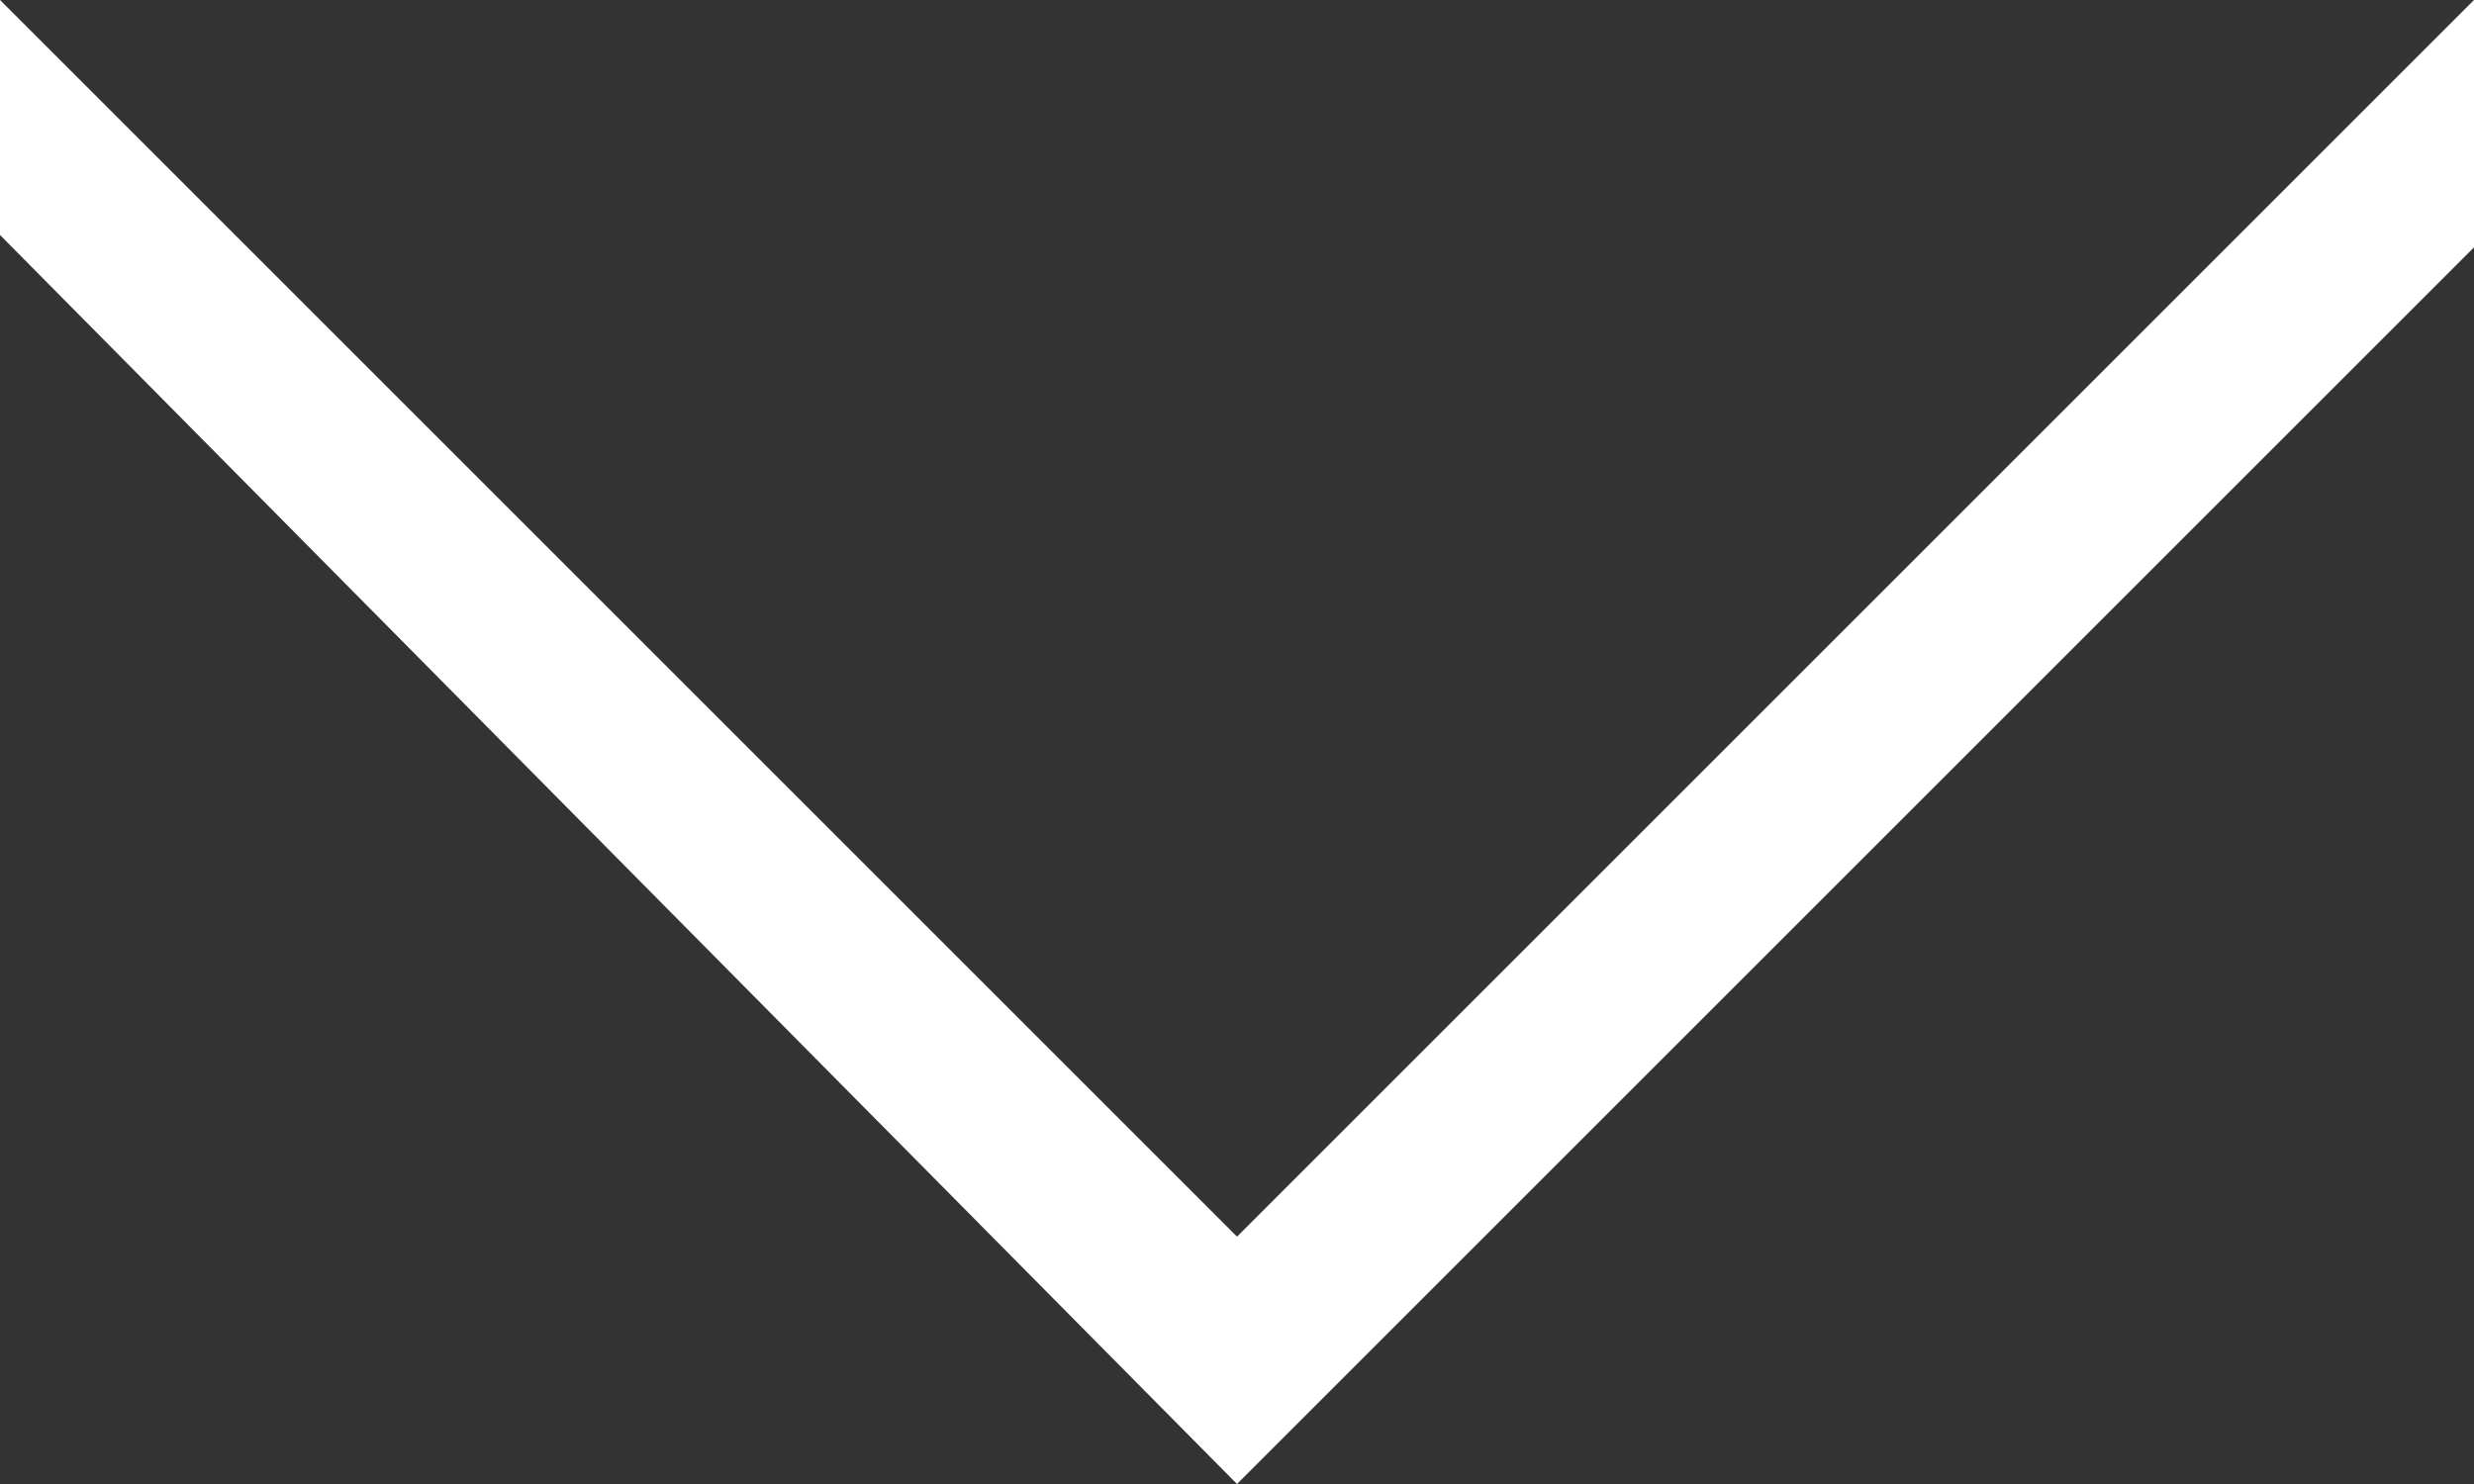
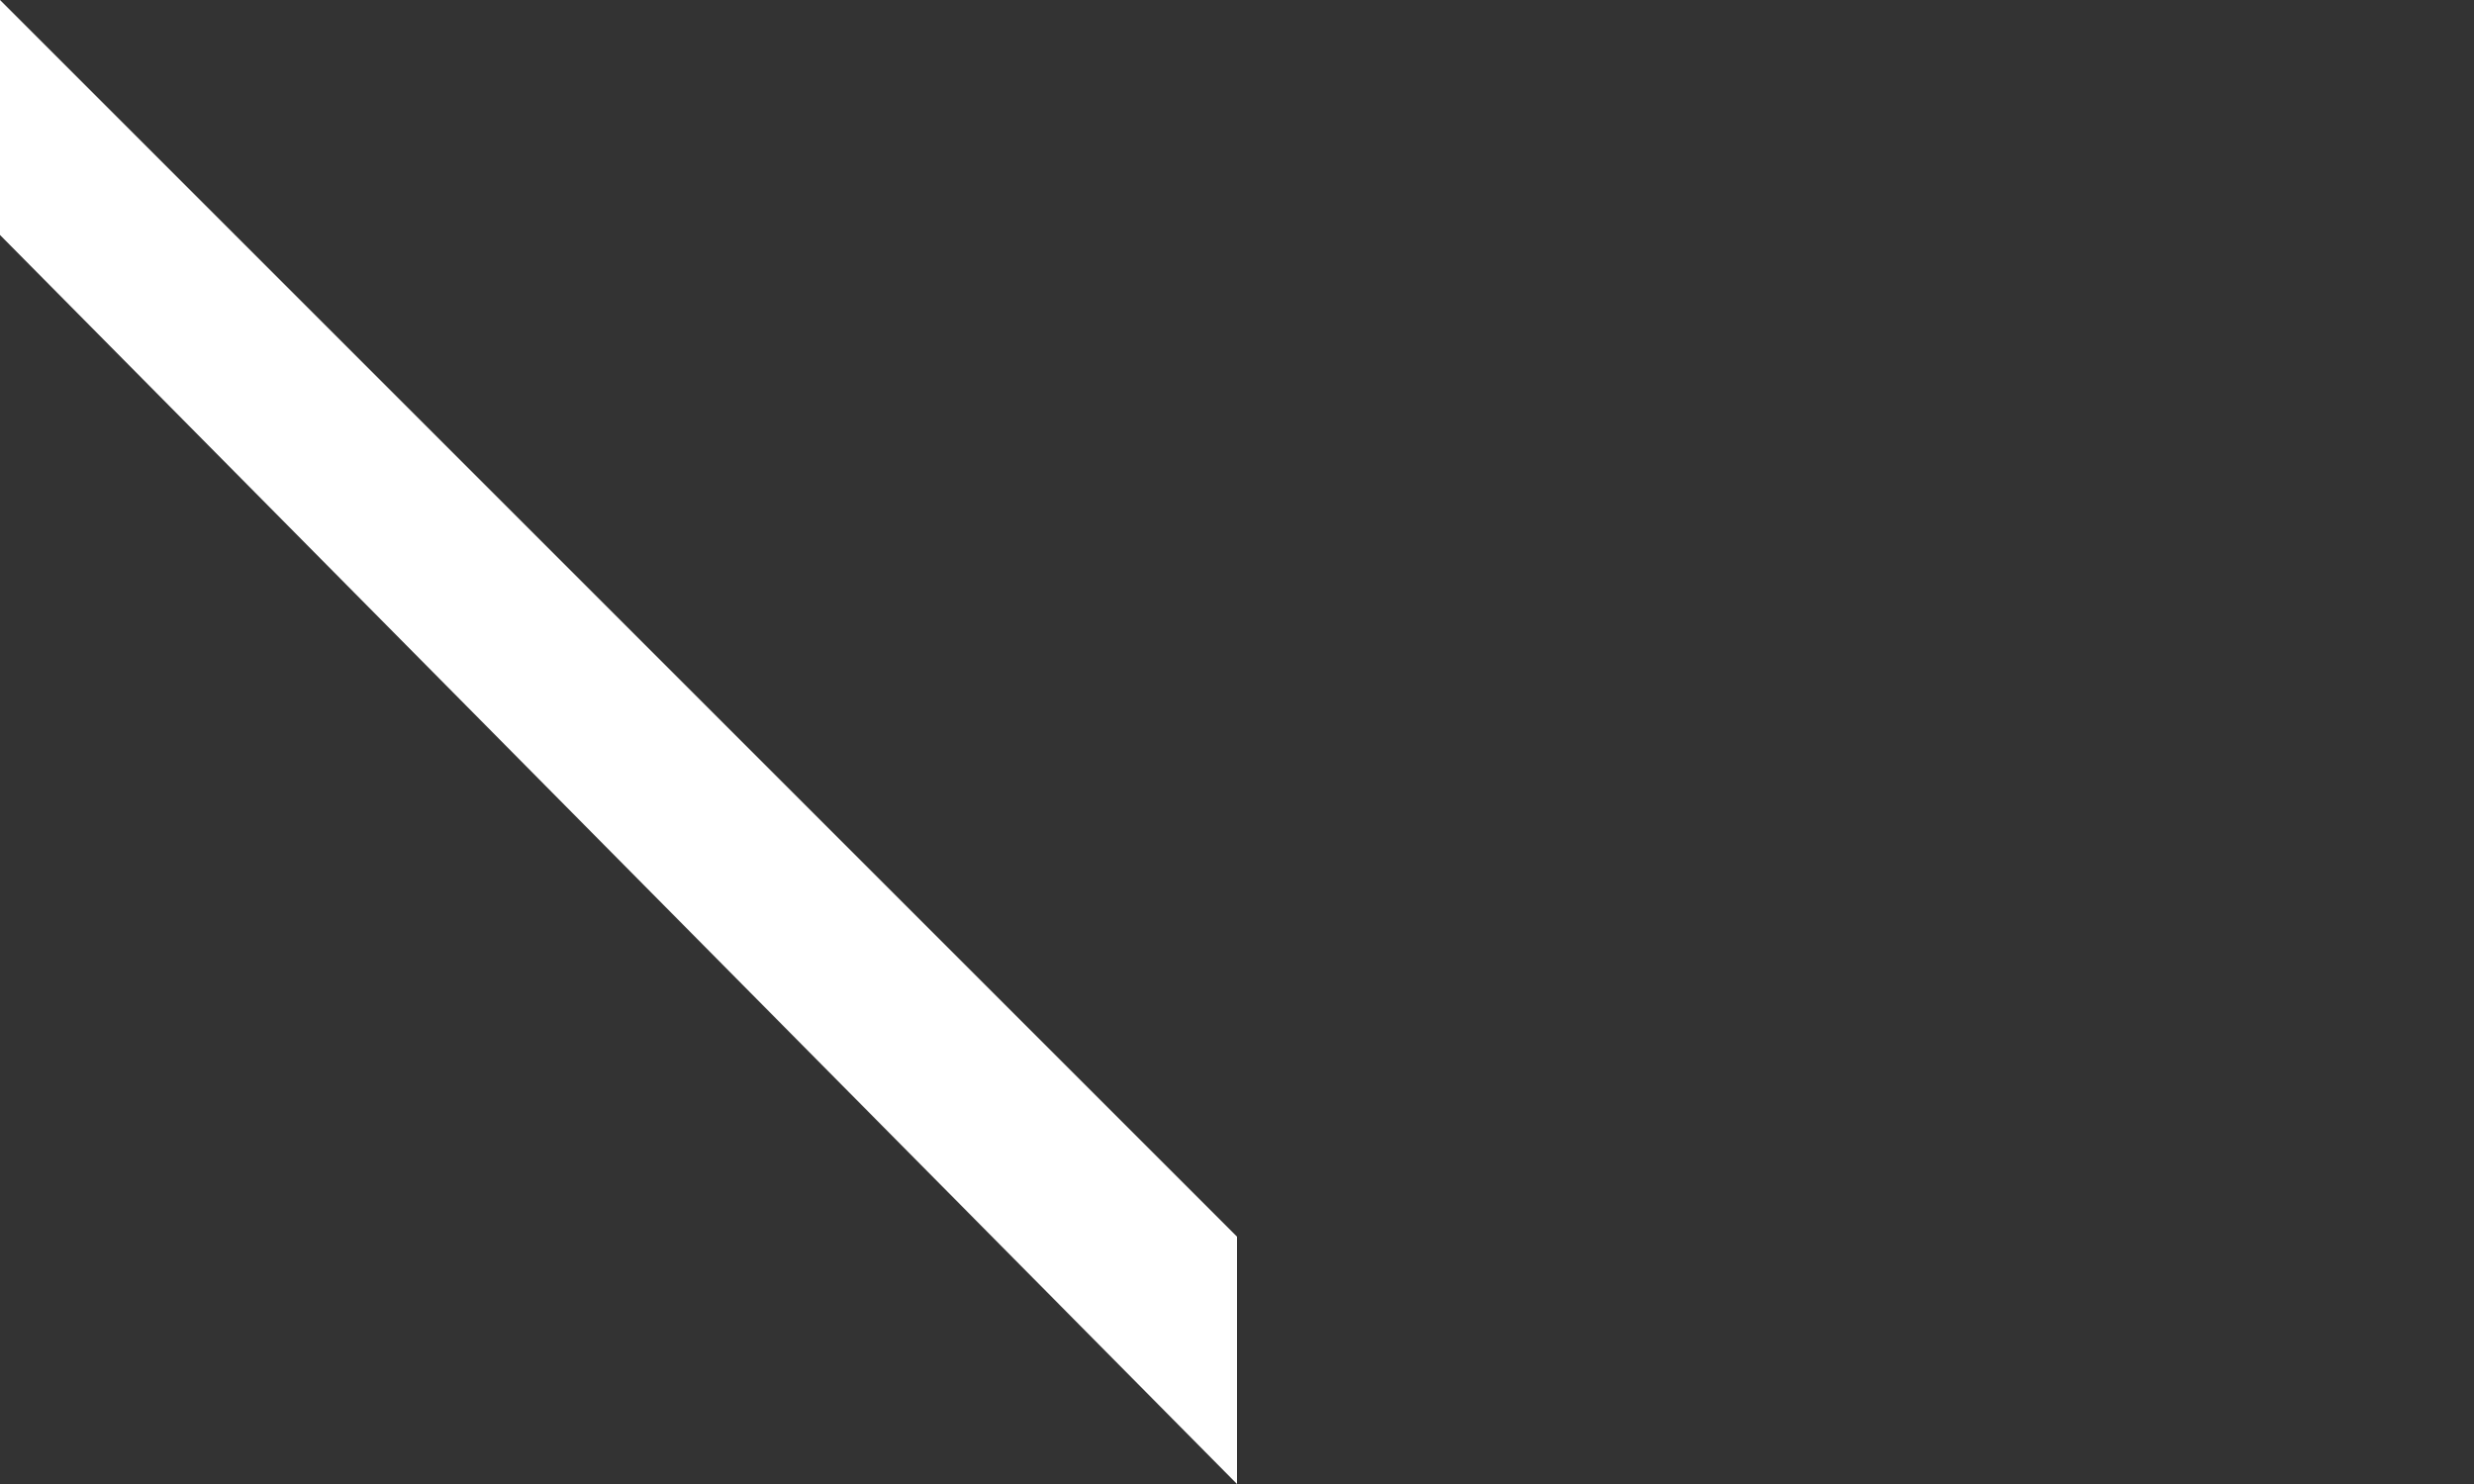
<svg xmlns="http://www.w3.org/2000/svg" width="200" height="120" viewBox="0 0 200 120">
  <rect x="0" y="0" width="200" height="120" fill="#333333" stroke="none" />
  <defs>
    <style>
      .cls-1 {
        fill: #fff;
        fill-rule: evenodd;
      }
    </style>
  </defs>
  <path class="cls-1" d="M0,19V0L100,100v20Z" />
-   <path id="Rectangle_1_copy" data-name="Rectangle 1 copy" class="cls-1" d="M200,20V0L100,100v20Z" />
</svg>